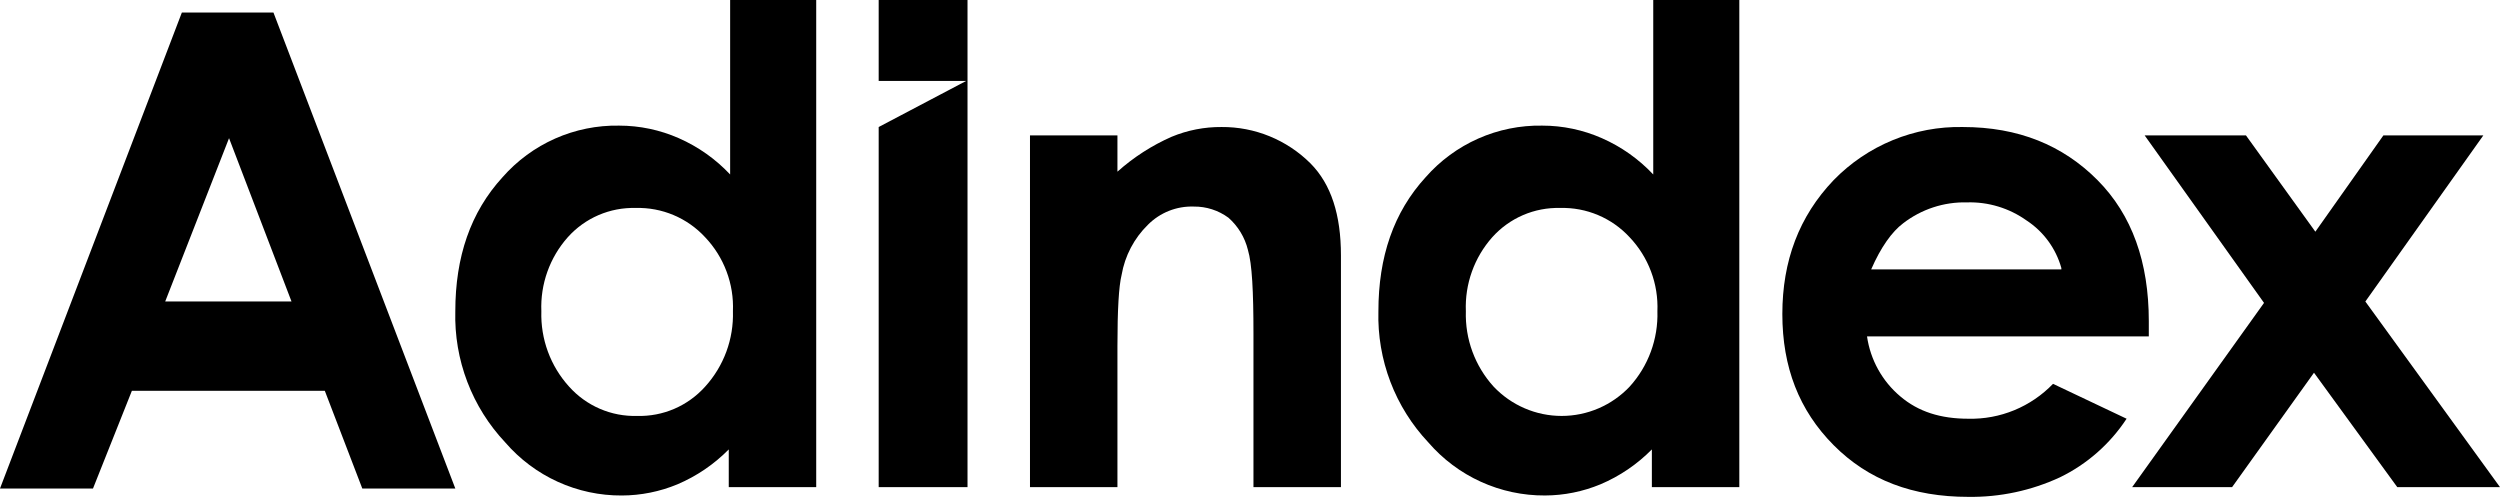
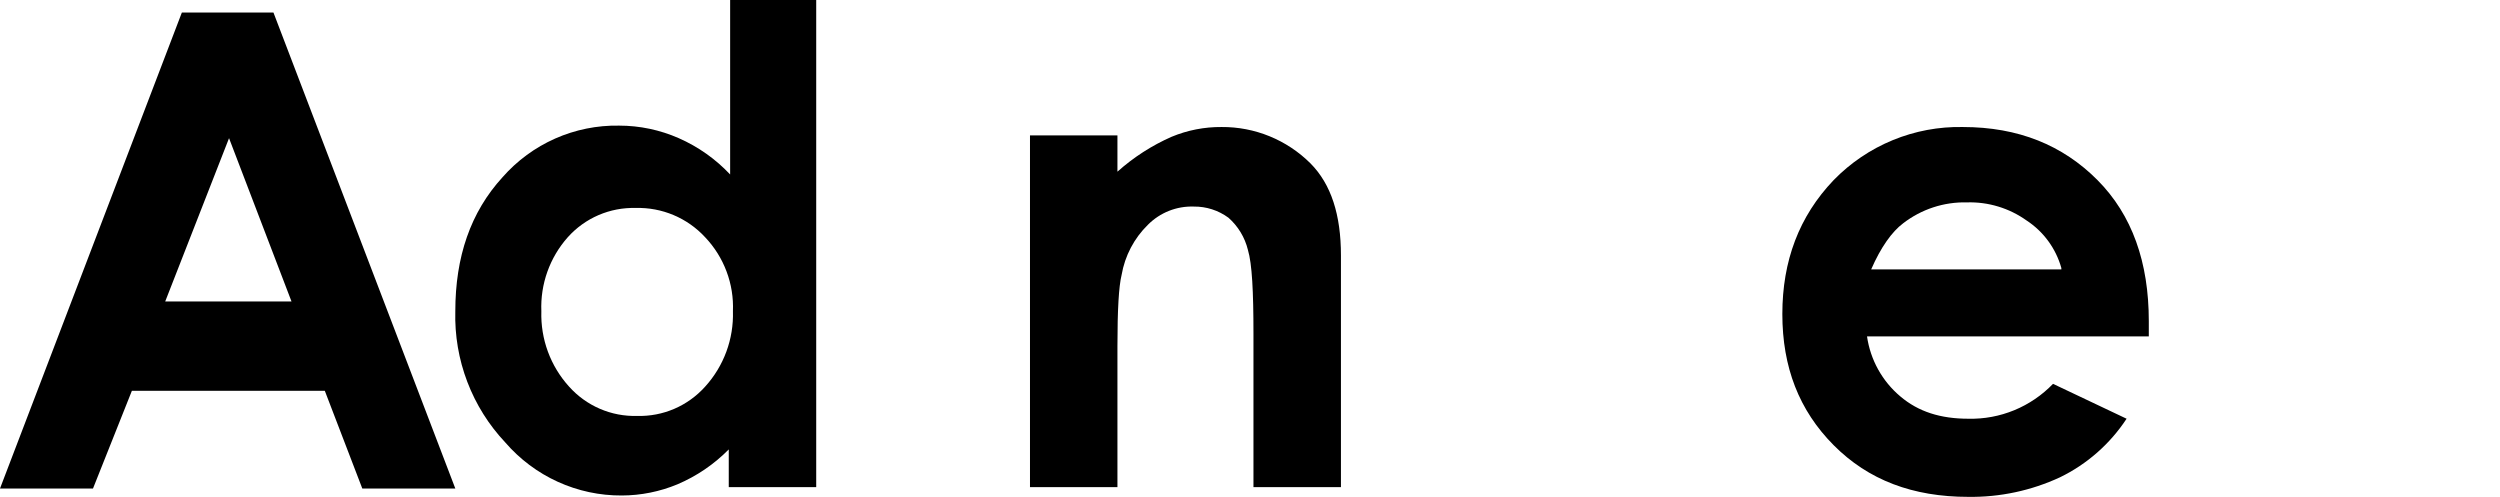
<svg xmlns="http://www.w3.org/2000/svg" width="161" height="32" viewBox="0 0 161 32" fill="none">
  <path d="M46.932 0H52.564V31.37H46.932V28.942C45.986 29.902 44.863 30.665 43.625 31.191C42.491 31.662 41.276 31.906 40.049 31.91C38.627 31.919 37.219 31.618 35.923 31.028C34.627 30.439 33.473 29.574 32.54 28.494C31.478 27.367 30.647 26.041 30.095 24.591C29.542 23.142 29.28 21.597 29.322 20.045C29.322 16.538 30.305 13.663 32.361 11.416C33.298 10.348 34.456 9.497 35.752 8.923C37.048 8.349 38.454 8.065 39.87 8.09C41.193 8.09 42.502 8.365 43.714 8.899C44.961 9.447 46.086 10.242 47.021 11.236V0H46.932ZM40.943 13.393C40.12 13.37 39.302 13.527 38.546 13.852C37.789 14.178 37.112 14.666 36.562 15.281C35.402 16.587 34.793 18.295 34.863 20.045C34.808 21.835 35.449 23.576 36.65 24.899C37.201 25.514 37.877 26.001 38.634 26.327C39.39 26.653 40.208 26.809 41.03 26.786C41.853 26.809 42.67 26.653 43.427 26.327C44.183 26.001 44.86 25.514 45.411 24.899C46.613 23.577 47.256 21.836 47.201 20.045C47.237 19.171 47.097 18.298 46.789 17.48C46.482 16.661 46.014 15.914 45.413 15.281C44.845 14.664 44.152 14.177 43.381 13.852C42.61 13.526 41.779 13.37 40.943 13.393" fill="black" />
  <path d="M66.331 8.719H71.963V11.056C73.001 10.128 74.178 9.37 75.451 8.809C76.471 8.385 77.565 8.171 78.669 8.18C79.729 8.172 80.78 8.374 81.761 8.775C82.743 9.176 83.637 9.768 84.39 10.517C85.731 11.866 86.357 13.843 86.357 16.45V31.37H80.723V21.483C80.723 18.786 80.635 16.989 80.365 16.09C80.168 15.288 79.731 14.567 79.114 14.022C78.466 13.546 77.682 13.293 76.879 13.303C76.334 13.284 75.791 13.378 75.283 13.579C74.776 13.78 74.315 14.084 73.929 14.472C73.037 15.343 72.442 16.476 72.231 17.708C72.052 18.427 71.963 19.955 71.963 22.292V31.37H66.331V8.719Z" fill="black" />
-   <path d="M106.38 0H112.012V31.37H106.38V28.942C105.434 29.901 104.31 30.665 103.072 31.189C101.938 31.66 100.724 31.905 99.496 31.909C98.074 31.917 96.666 31.617 95.37 31.027C94.074 30.438 92.92 29.574 91.987 28.494C90.925 27.367 90.094 26.041 89.542 24.591C88.99 23.142 88.727 21.597 88.769 20.045C88.769 16.538 89.752 13.663 91.809 11.416C92.746 10.348 93.903 9.497 95.2 8.923C96.496 8.349 97.901 8.065 99.318 8.09C100.641 8.089 101.95 8.365 103.162 8.899C104.409 9.447 105.534 10.242 106.469 11.236V0H106.38ZM100.48 13.393C99.658 13.37 98.84 13.527 98.084 13.852C97.327 14.178 96.65 14.666 96.1 15.28C94.94 16.587 94.331 18.295 94.401 20.044C94.346 21.835 94.988 23.576 96.189 24.898C96.754 25.495 97.434 25.97 98.187 26.294C98.94 26.619 99.751 26.786 100.57 26.786C101.389 26.786 102.2 26.619 102.953 26.294C103.706 25.97 104.385 25.495 104.95 24.898C106.151 23.576 106.792 21.835 106.737 20.045C106.773 19.171 106.633 18.298 106.325 17.48C106.018 16.661 105.55 15.914 104.949 15.281C104.381 14.664 103.688 14.177 102.917 13.852C102.146 13.526 101.315 13.37 100.479 13.393" fill="black" />
  <path d="M138.383 21.663H120.236C120.453 23.173 121.217 24.55 122.381 25.528C123.543 26.517 124.974 26.966 126.762 26.966C127.776 26.99 128.784 26.803 129.722 26.416C130.66 26.029 131.509 25.452 132.215 24.719L136.953 26.966C135.886 28.589 134.404 29.893 132.662 30.739C130.813 31.596 128.797 32.026 126.761 31.998C123.185 31.998 120.325 30.919 118.09 28.672C115.855 26.425 114.783 23.64 114.783 20.225C114.783 16.809 115.856 13.932 118.09 11.596C119.171 10.486 120.466 9.611 121.896 9.024C123.326 8.436 124.86 8.149 126.404 8.18C129.98 8.18 132.84 9.348 135.076 11.596C137.311 13.843 138.383 16.899 138.383 20.674V21.663ZM132.751 17.259C132.398 16.001 131.604 14.915 130.516 14.202C129.395 13.402 128.046 12.992 126.672 13.034C125.188 12.997 123.737 13.473 122.56 14.382C121.845 14.921 121.129 15.91 120.504 17.348H132.751V17.259Z" fill="black" />
-   <path d="M138.115 8.719H144.639L149.109 14.921L153.491 8.719H159.927L152.329 19.417L161 31.372H154.385L149.021 24.003L143.746 31.372H137.31L145.803 19.506L138.115 8.719Z" fill="black" />
  <path d="M11.711 0.809H17.611L29.322 31.46H23.332L20.918 25.168H8.493L5.989 31.46H0L11.711 0.809ZM14.75 8.898L10.639 19.415H18.773L14.75 8.898Z" fill="black" />
-   <path d="M56.587 0V5.214H62.219L56.587 8.18V31.37H62.308V0H56.587Z" fill="black" />
</svg>